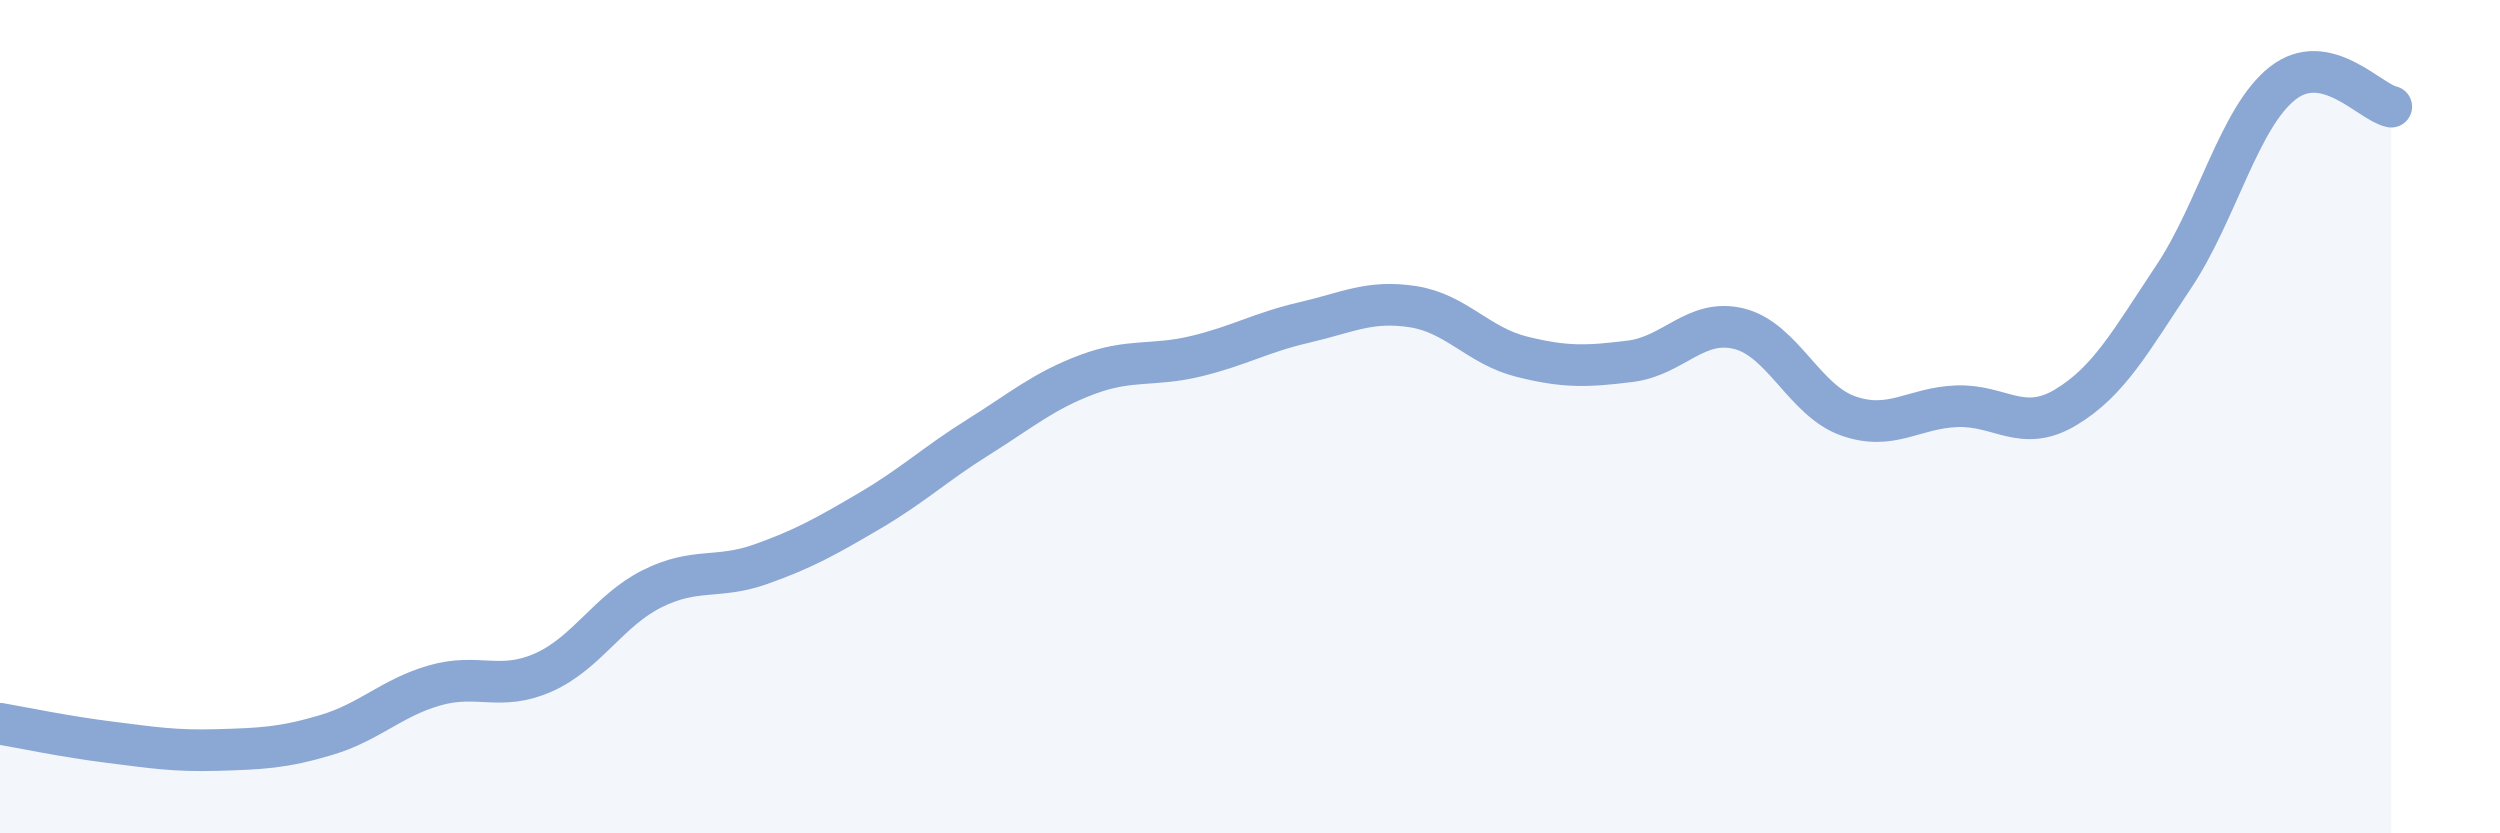
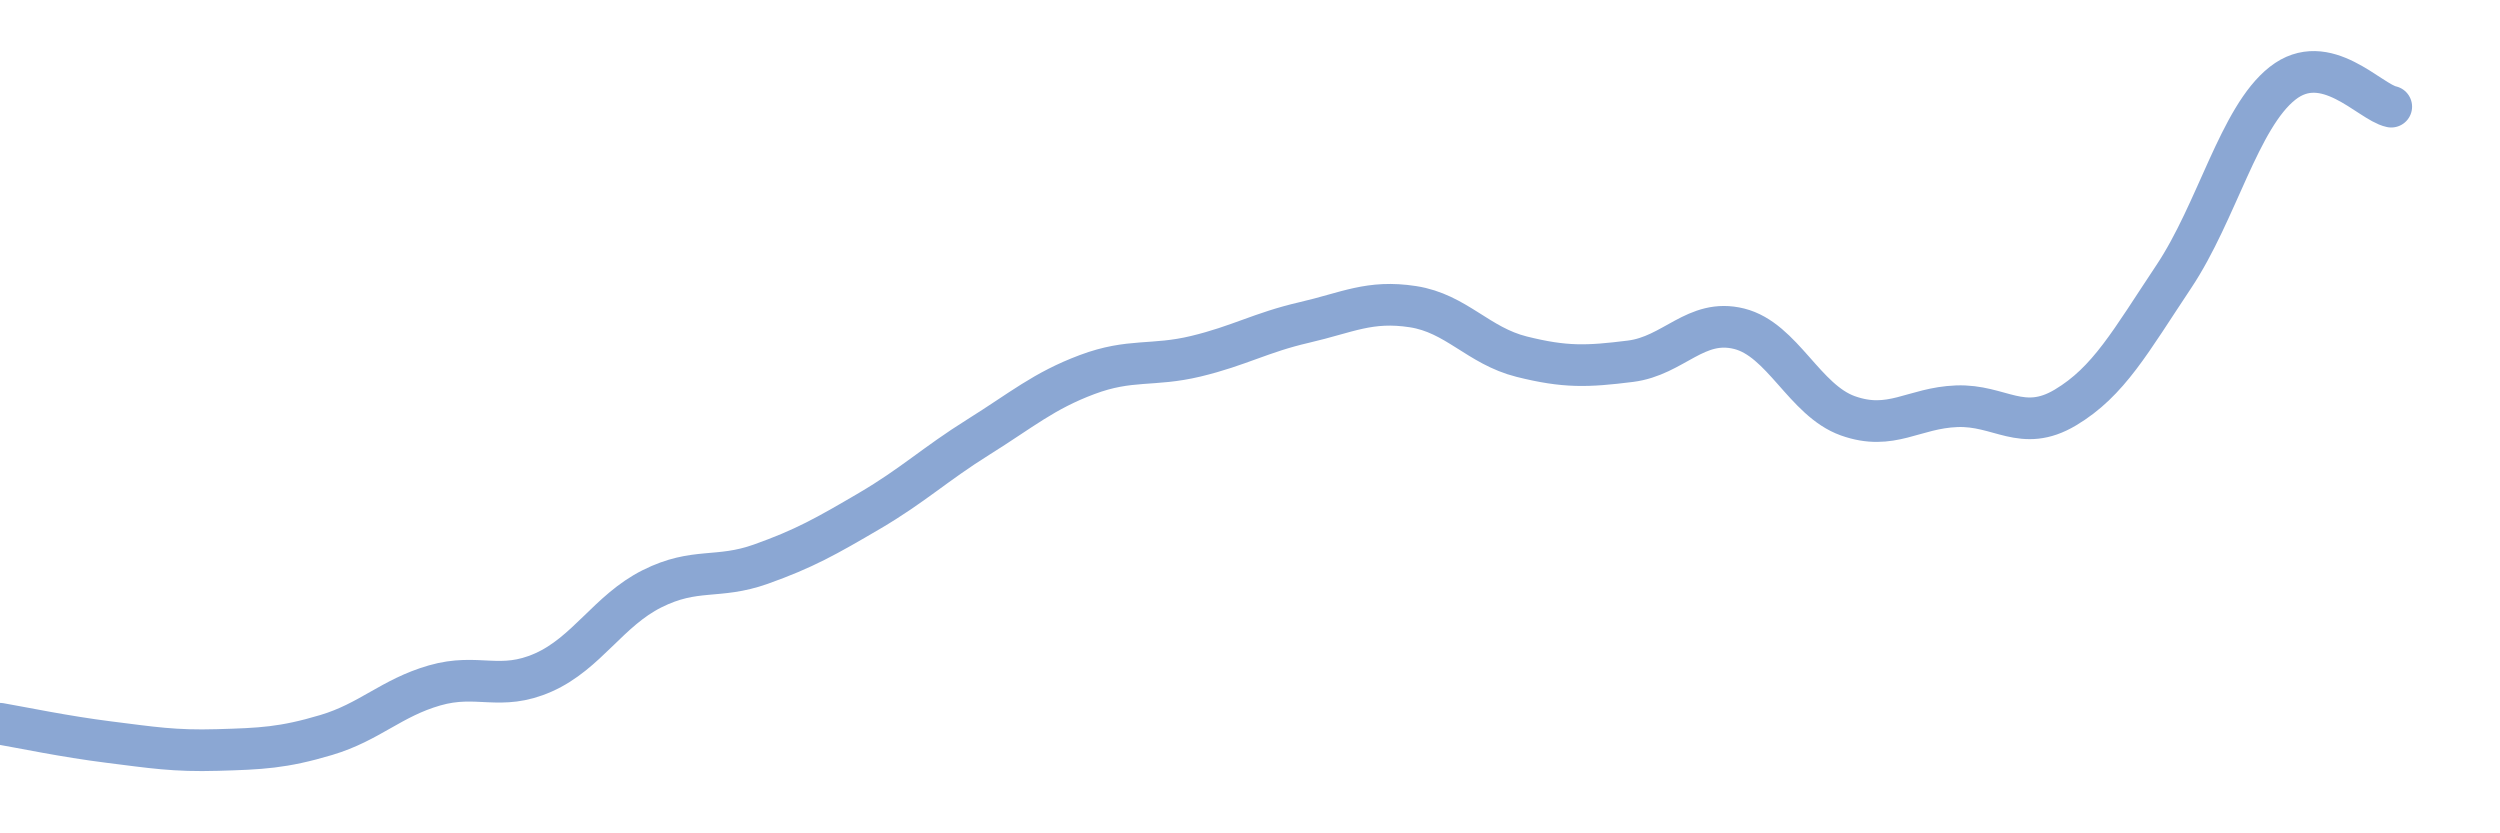
<svg xmlns="http://www.w3.org/2000/svg" width="60" height="20" viewBox="0 0 60 20">
-   <path d="M 0,17.37 C 0.52,17.46 1.57,17.68 2.61,17.81 C 3.65,17.94 4.18,18.03 5.22,18 C 6.26,17.97 6.79,17.95 7.83,17.64 C 8.87,17.33 9.39,16.75 10.43,16.45 C 11.47,16.15 12,16.6 13.04,16.14 C 14.08,15.68 14.61,14.65 15.65,14.13 C 16.69,13.61 17.22,13.91 18.26,13.54 C 19.3,13.17 19.83,12.87 20.87,12.26 C 21.91,11.65 22.44,11.14 23.48,10.49 C 24.52,9.84 25.05,9.38 26.09,8.99 C 27.13,8.6 27.66,8.8 28.7,8.55 C 29.74,8.3 30.26,7.98 31.3,7.74 C 32.34,7.5 32.87,7.2 33.91,7.36 C 34.95,7.52 35.48,8.3 36.52,8.56 C 37.56,8.82 38.09,8.8 39.13,8.67 C 40.17,8.54 40.7,7.63 41.74,7.89 C 42.78,8.15 43.31,9.61 44.35,9.98 C 45.39,10.35 45.92,9.79 46.96,9.75 C 48,9.71 48.53,10.4 49.57,9.78 C 50.61,9.16 51.13,8.2 52.17,6.64 C 53.21,5.08 53.74,2.82 54.78,2 C 55.82,1.18 56.87,2.45 57.39,2.56L57.39 20L0 20Z" fill="#8ba7d3" opacity="0.1" stroke-linecap="round" stroke-linejoin="round" />
  <path d="M 0,17.37 C 0.52,17.46 1.57,17.68 2.61,17.81 C 3.65,17.94 4.18,18.03 5.22,18 C 6.26,17.97 6.79,17.95 7.83,17.64 C 8.87,17.33 9.39,16.75 10.43,16.45 C 11.47,16.15 12,16.6 13.04,16.14 C 14.08,15.68 14.61,14.65 15.65,14.13 C 16.69,13.61 17.22,13.91 18.26,13.54 C 19.3,13.17 19.83,12.87 20.87,12.26 C 21.91,11.65 22.44,11.14 23.48,10.49 C 24.52,9.84 25.05,9.38 26.09,8.99 C 27.13,8.6 27.66,8.8 28.7,8.55 C 29.74,8.3 30.26,7.98 31.3,7.74 C 32.34,7.5 32.87,7.2 33.91,7.36 C 34.95,7.52 35.48,8.3 36.52,8.56 C 37.56,8.82 38.09,8.8 39.13,8.67 C 40.17,8.54 40.7,7.63 41.74,7.89 C 42.78,8.15 43.31,9.61 44.35,9.98 C 45.39,10.35 45.92,9.79 46.96,9.75 C 48,9.71 48.53,10.4 49.57,9.78 C 50.61,9.16 51.13,8.2 52.17,6.64 C 53.21,5.08 53.74,2.82 54.78,2 C 55.82,1.18 56.87,2.45 57.39,2.56" stroke="#8ba7d3" stroke-width="1" fill="none" stroke-linecap="round" stroke-linejoin="round" />
</svg>